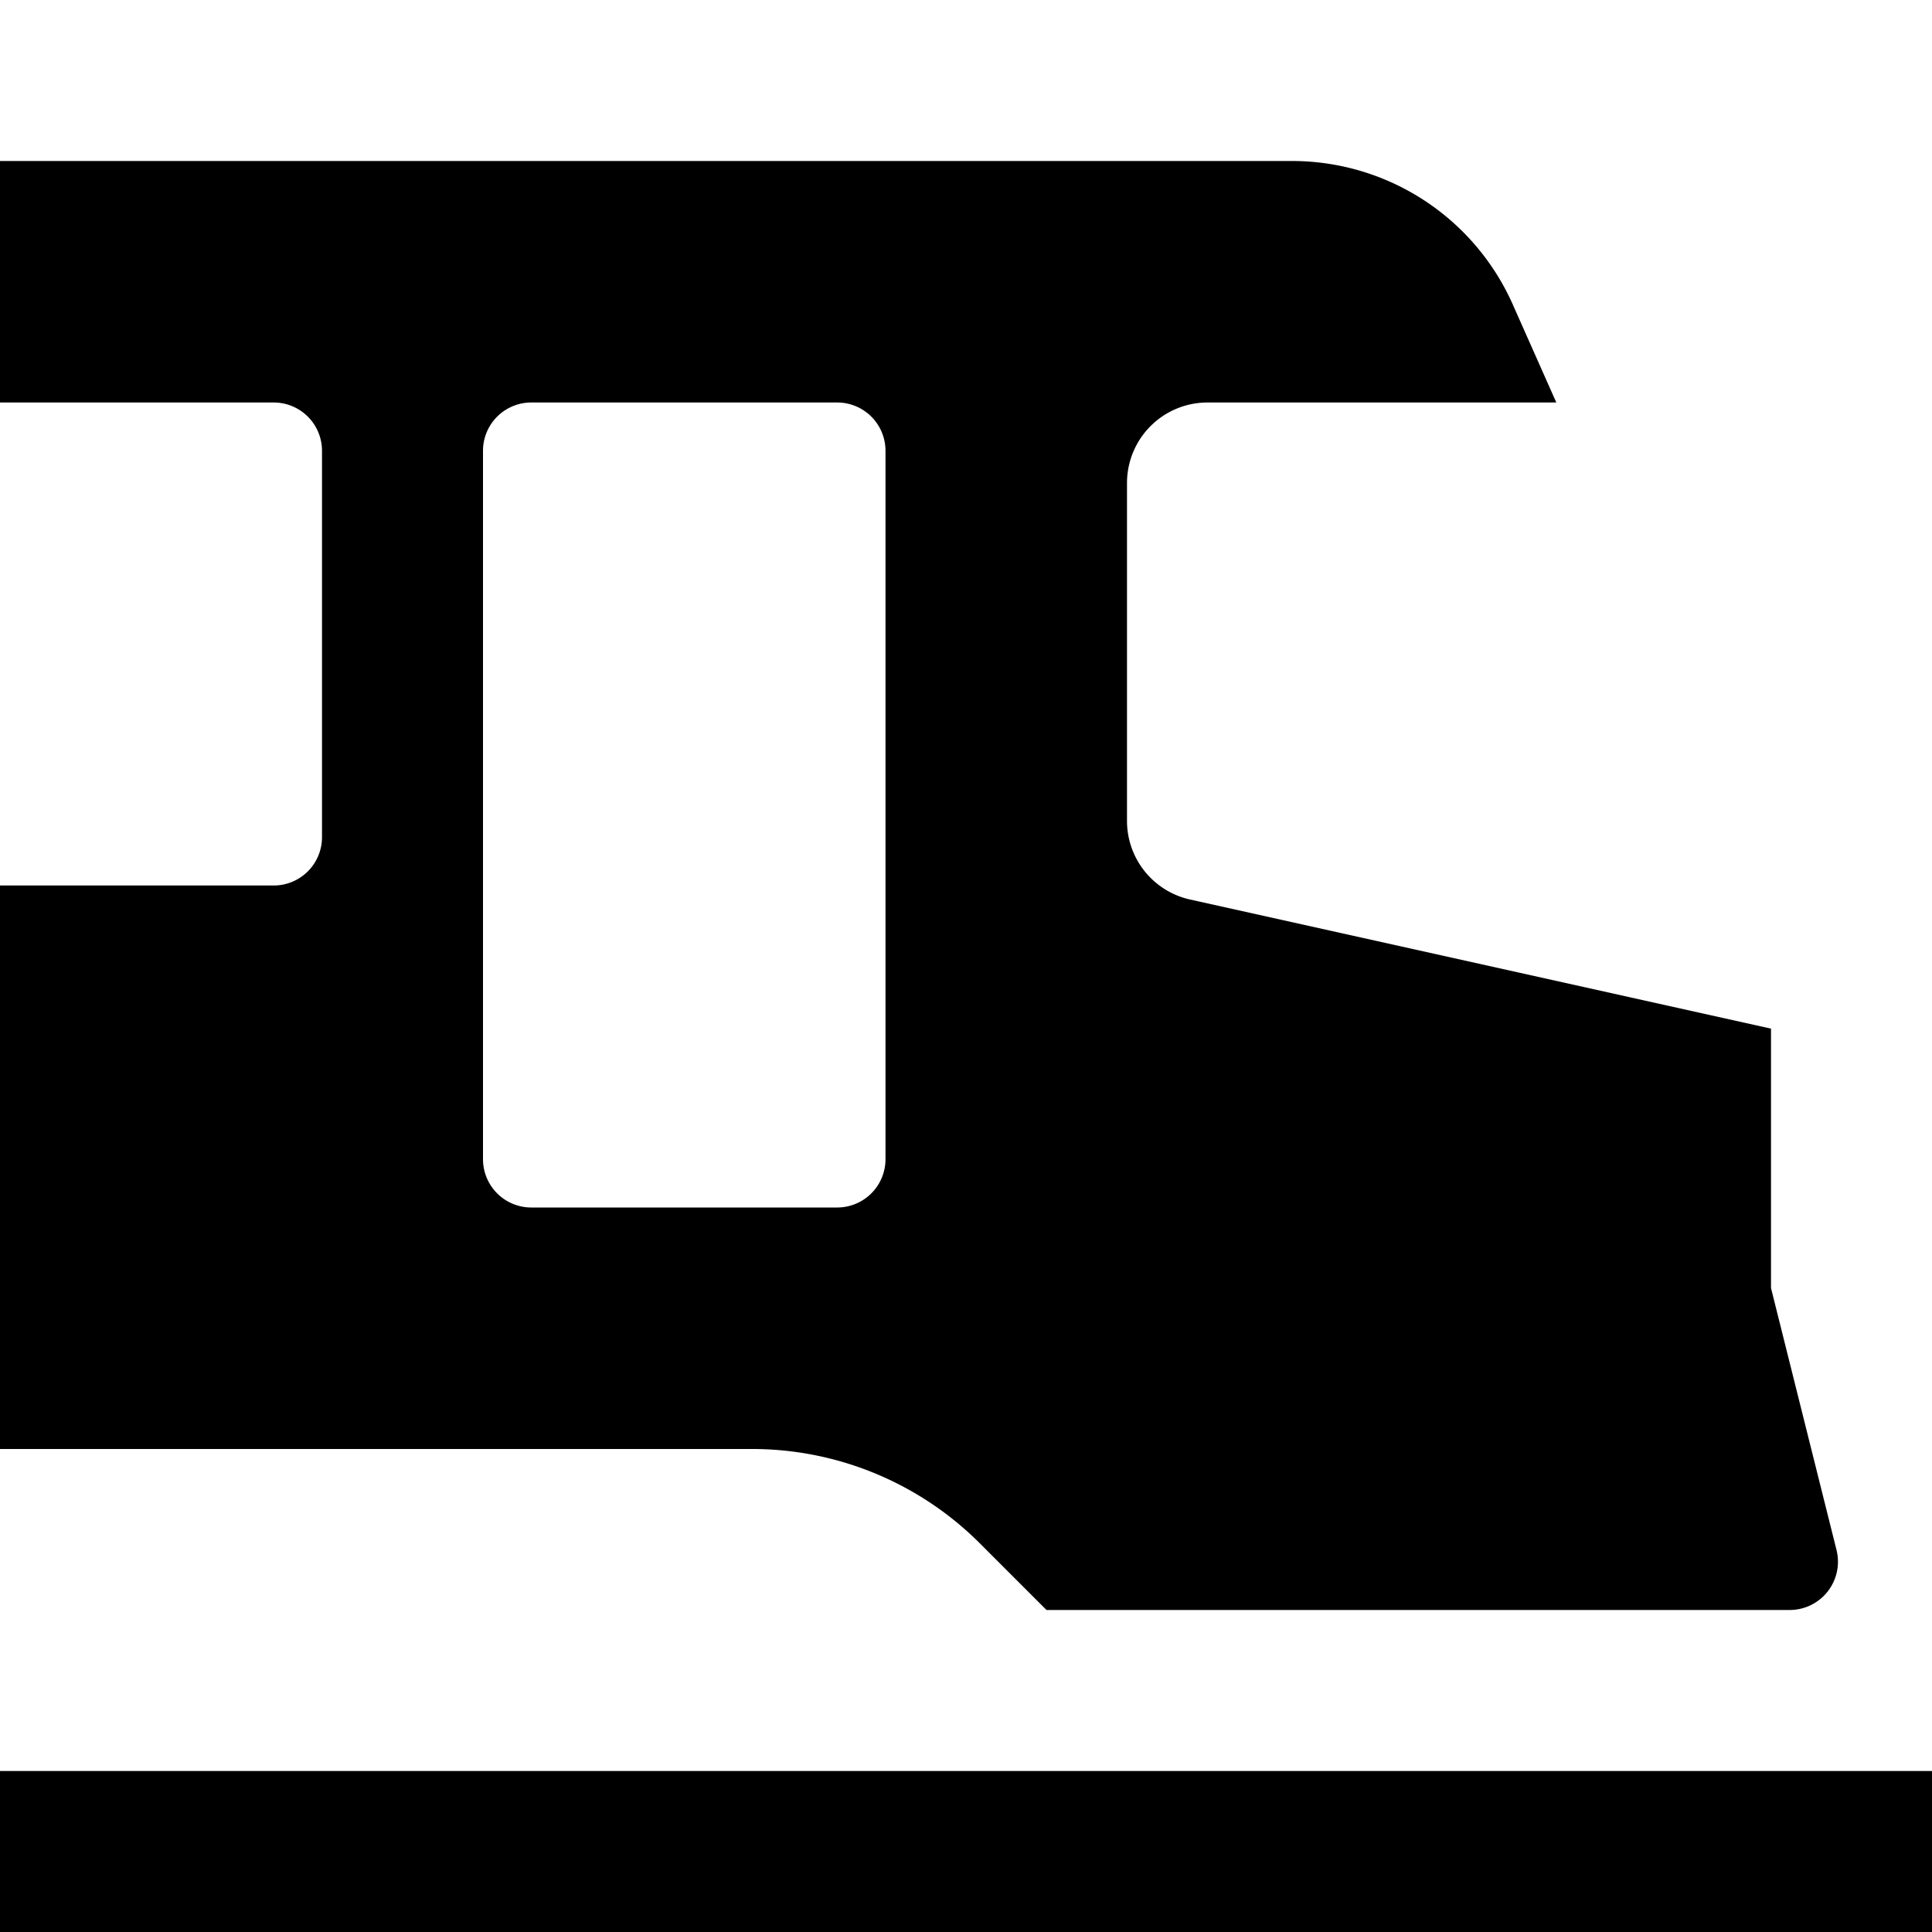
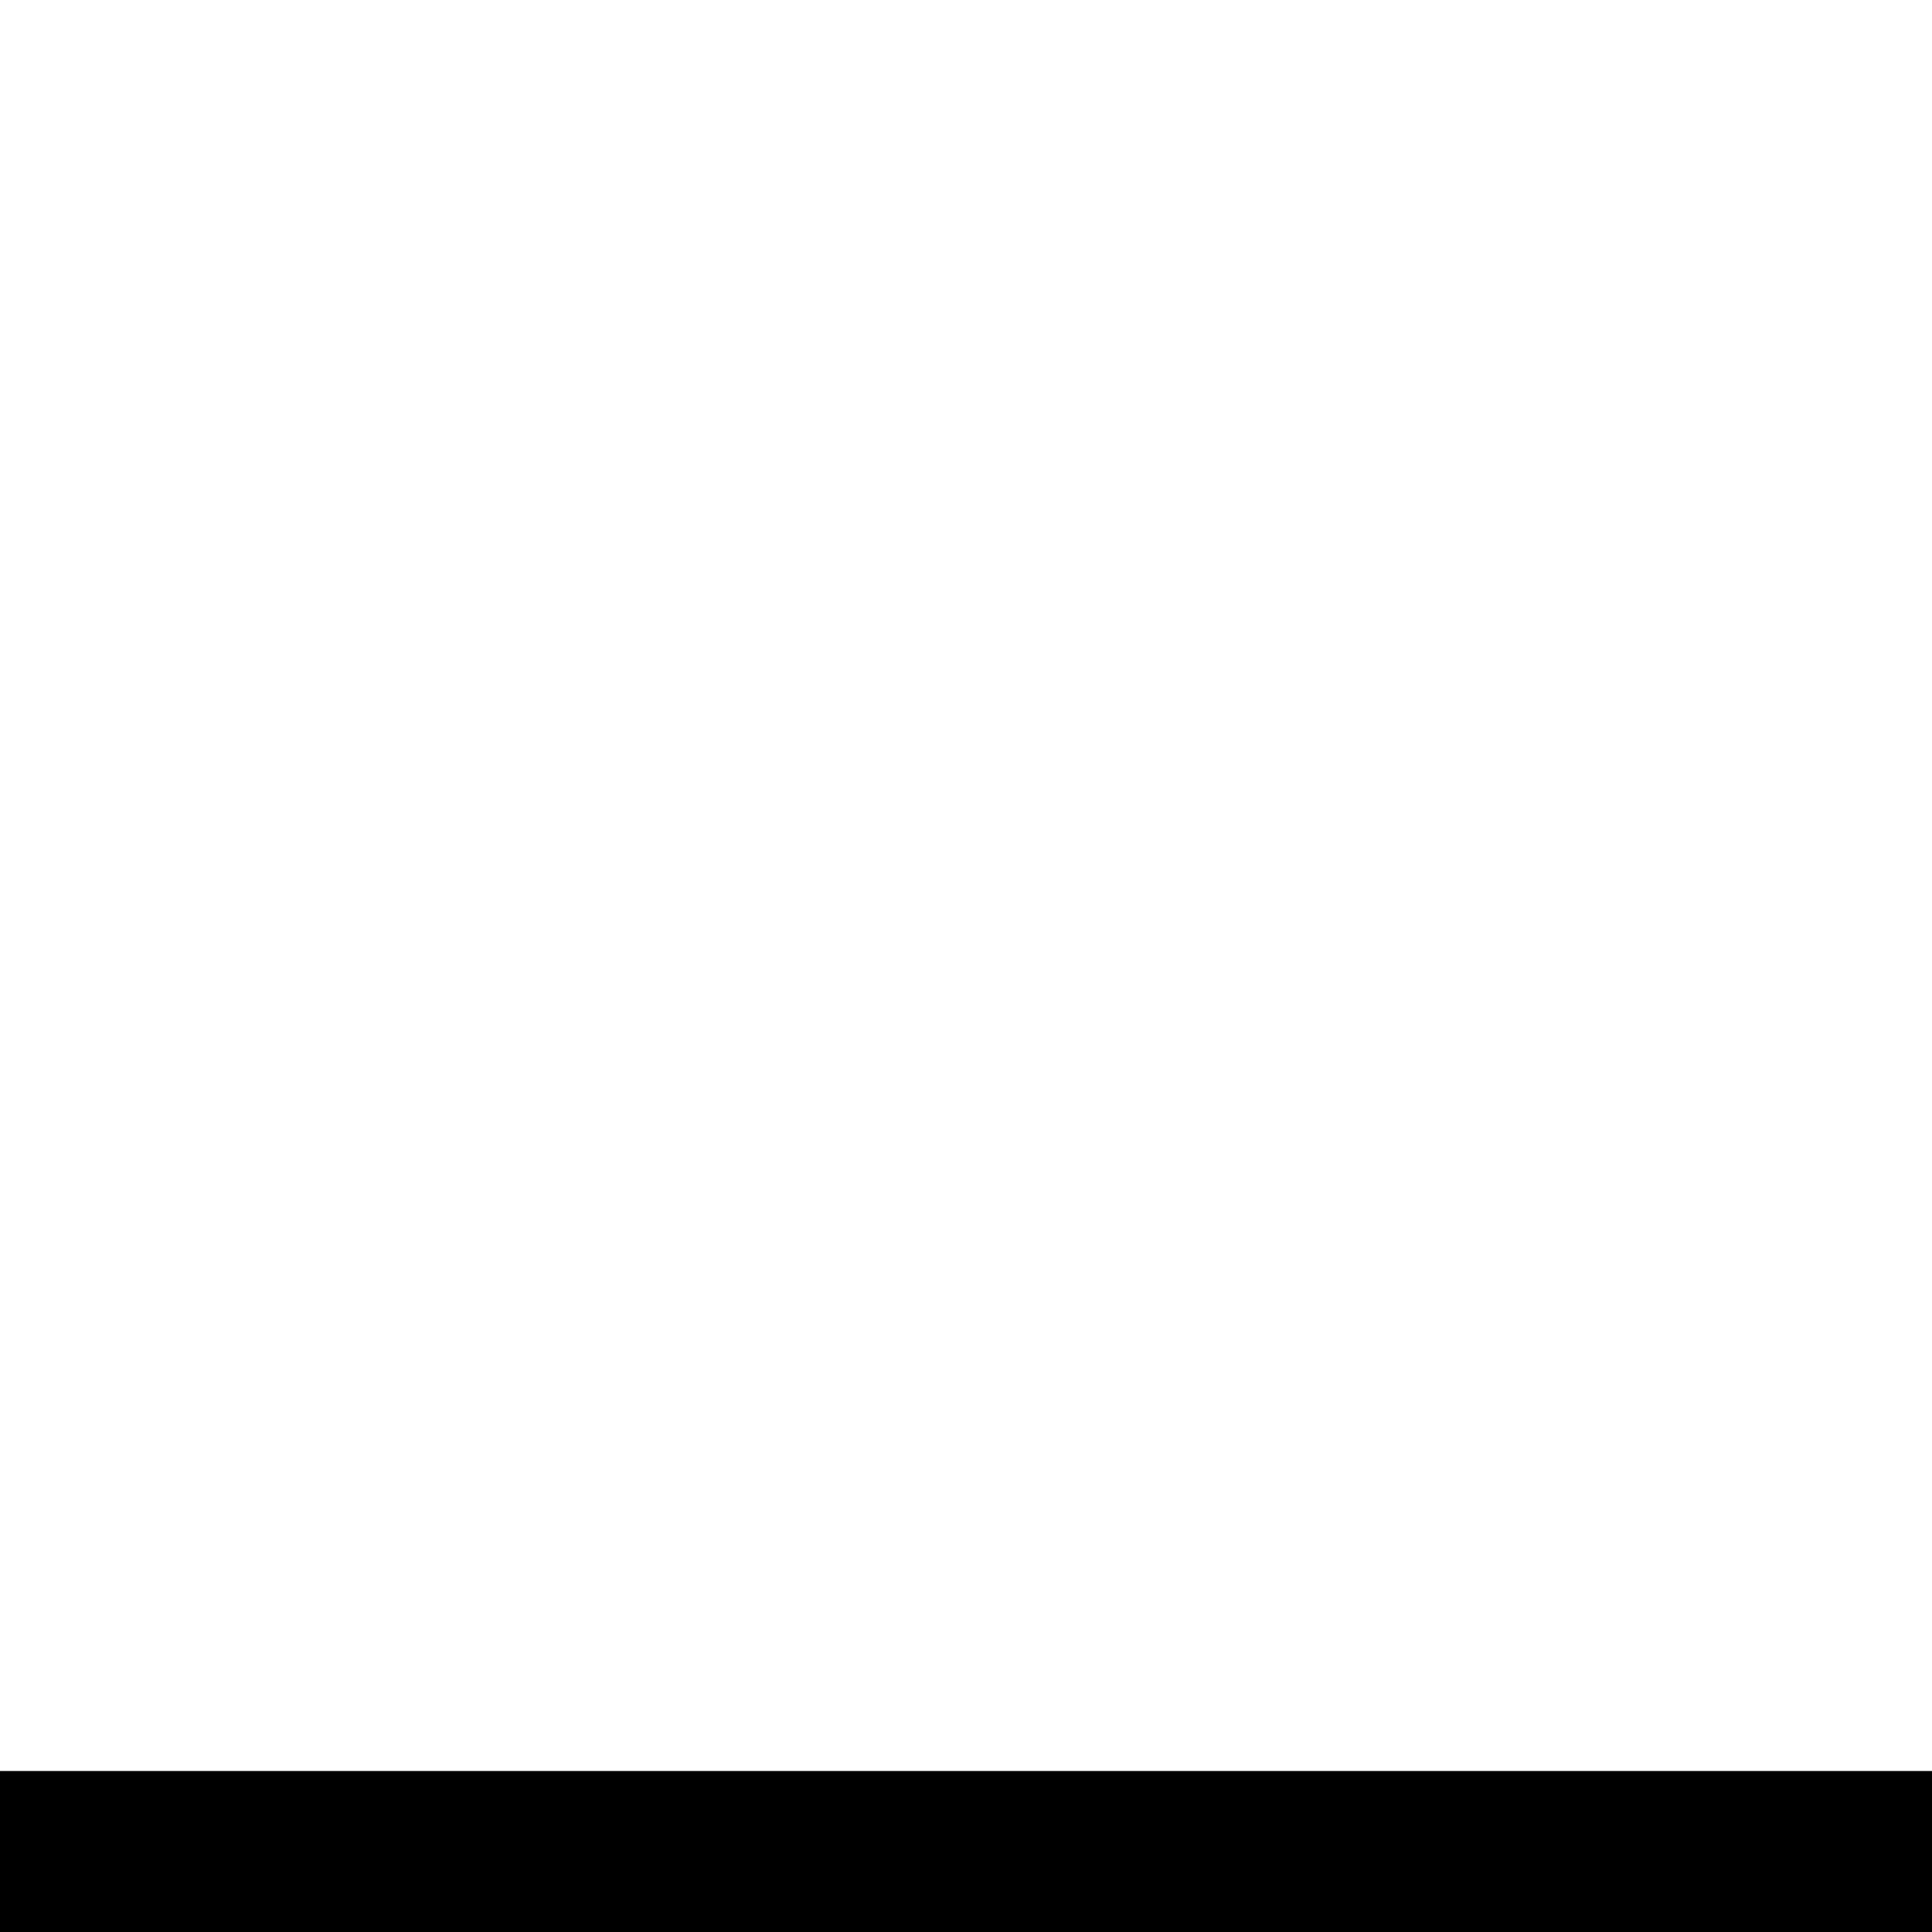
<svg xmlns="http://www.w3.org/2000/svg" width="24" height="24" viewBox="0 0 24 24">
  <path d="M0 22h24v2H0v-2z" fill="currentColor" />
-   <path fill-rule="evenodd" clip-rule="evenodd" d="M16.05 2H0v3h3.4a.6.6 0 0 1 .6.6v4.8a.6.6 0 0 1-.6.6H0v7h9.343a4 4 0 0 1 2.829 1.172L13 20h9.232a.6.6 0 0 0 .582-.745L22 16v-3.222l-7.217-1.604a1 1 0 0 1-.783-.976V6a1 1 0 0 1 1-1h4.333l-.541-1.218A3 3 0 0 0 16.05 2zM6.6 5a.6.6 0 0 0-.6.6v8.8a.6.6 0 0 0 .6.6h3.8a.6.6 0 0 0 .6-.6V5.6a.6.6 0 0 0-.6-.6H6.6z" fill="currentColor" />
</svg>